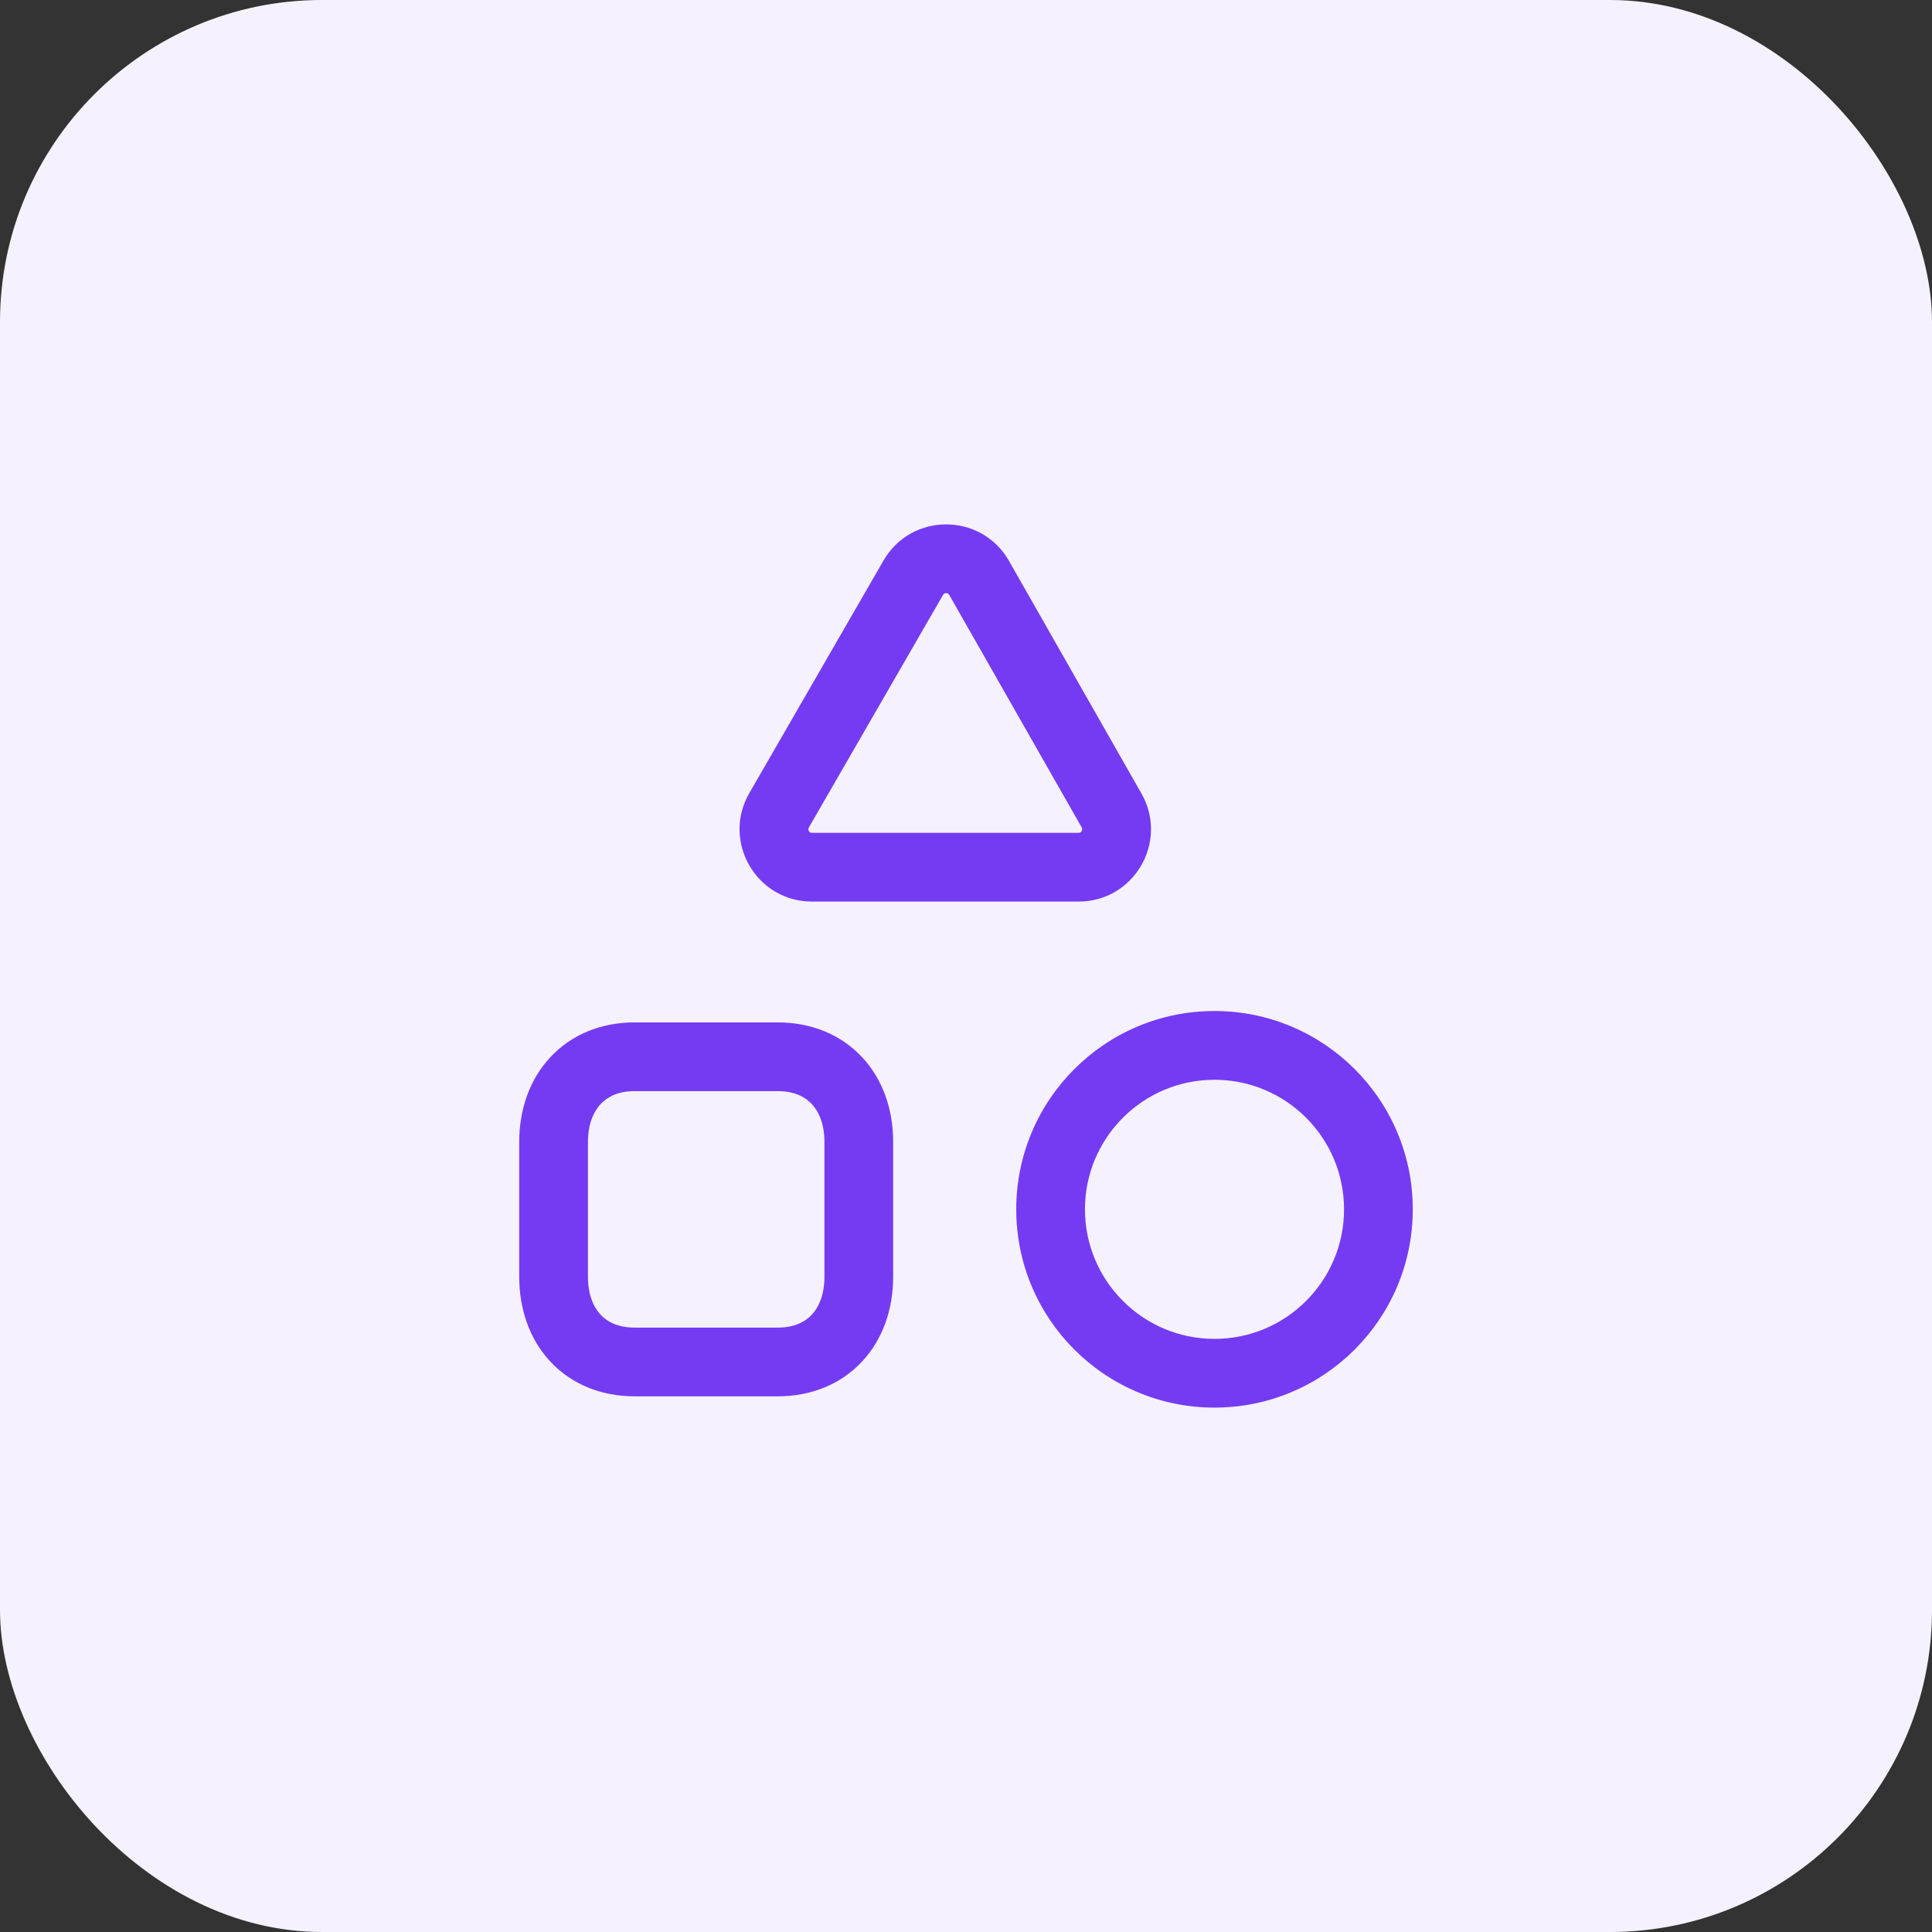
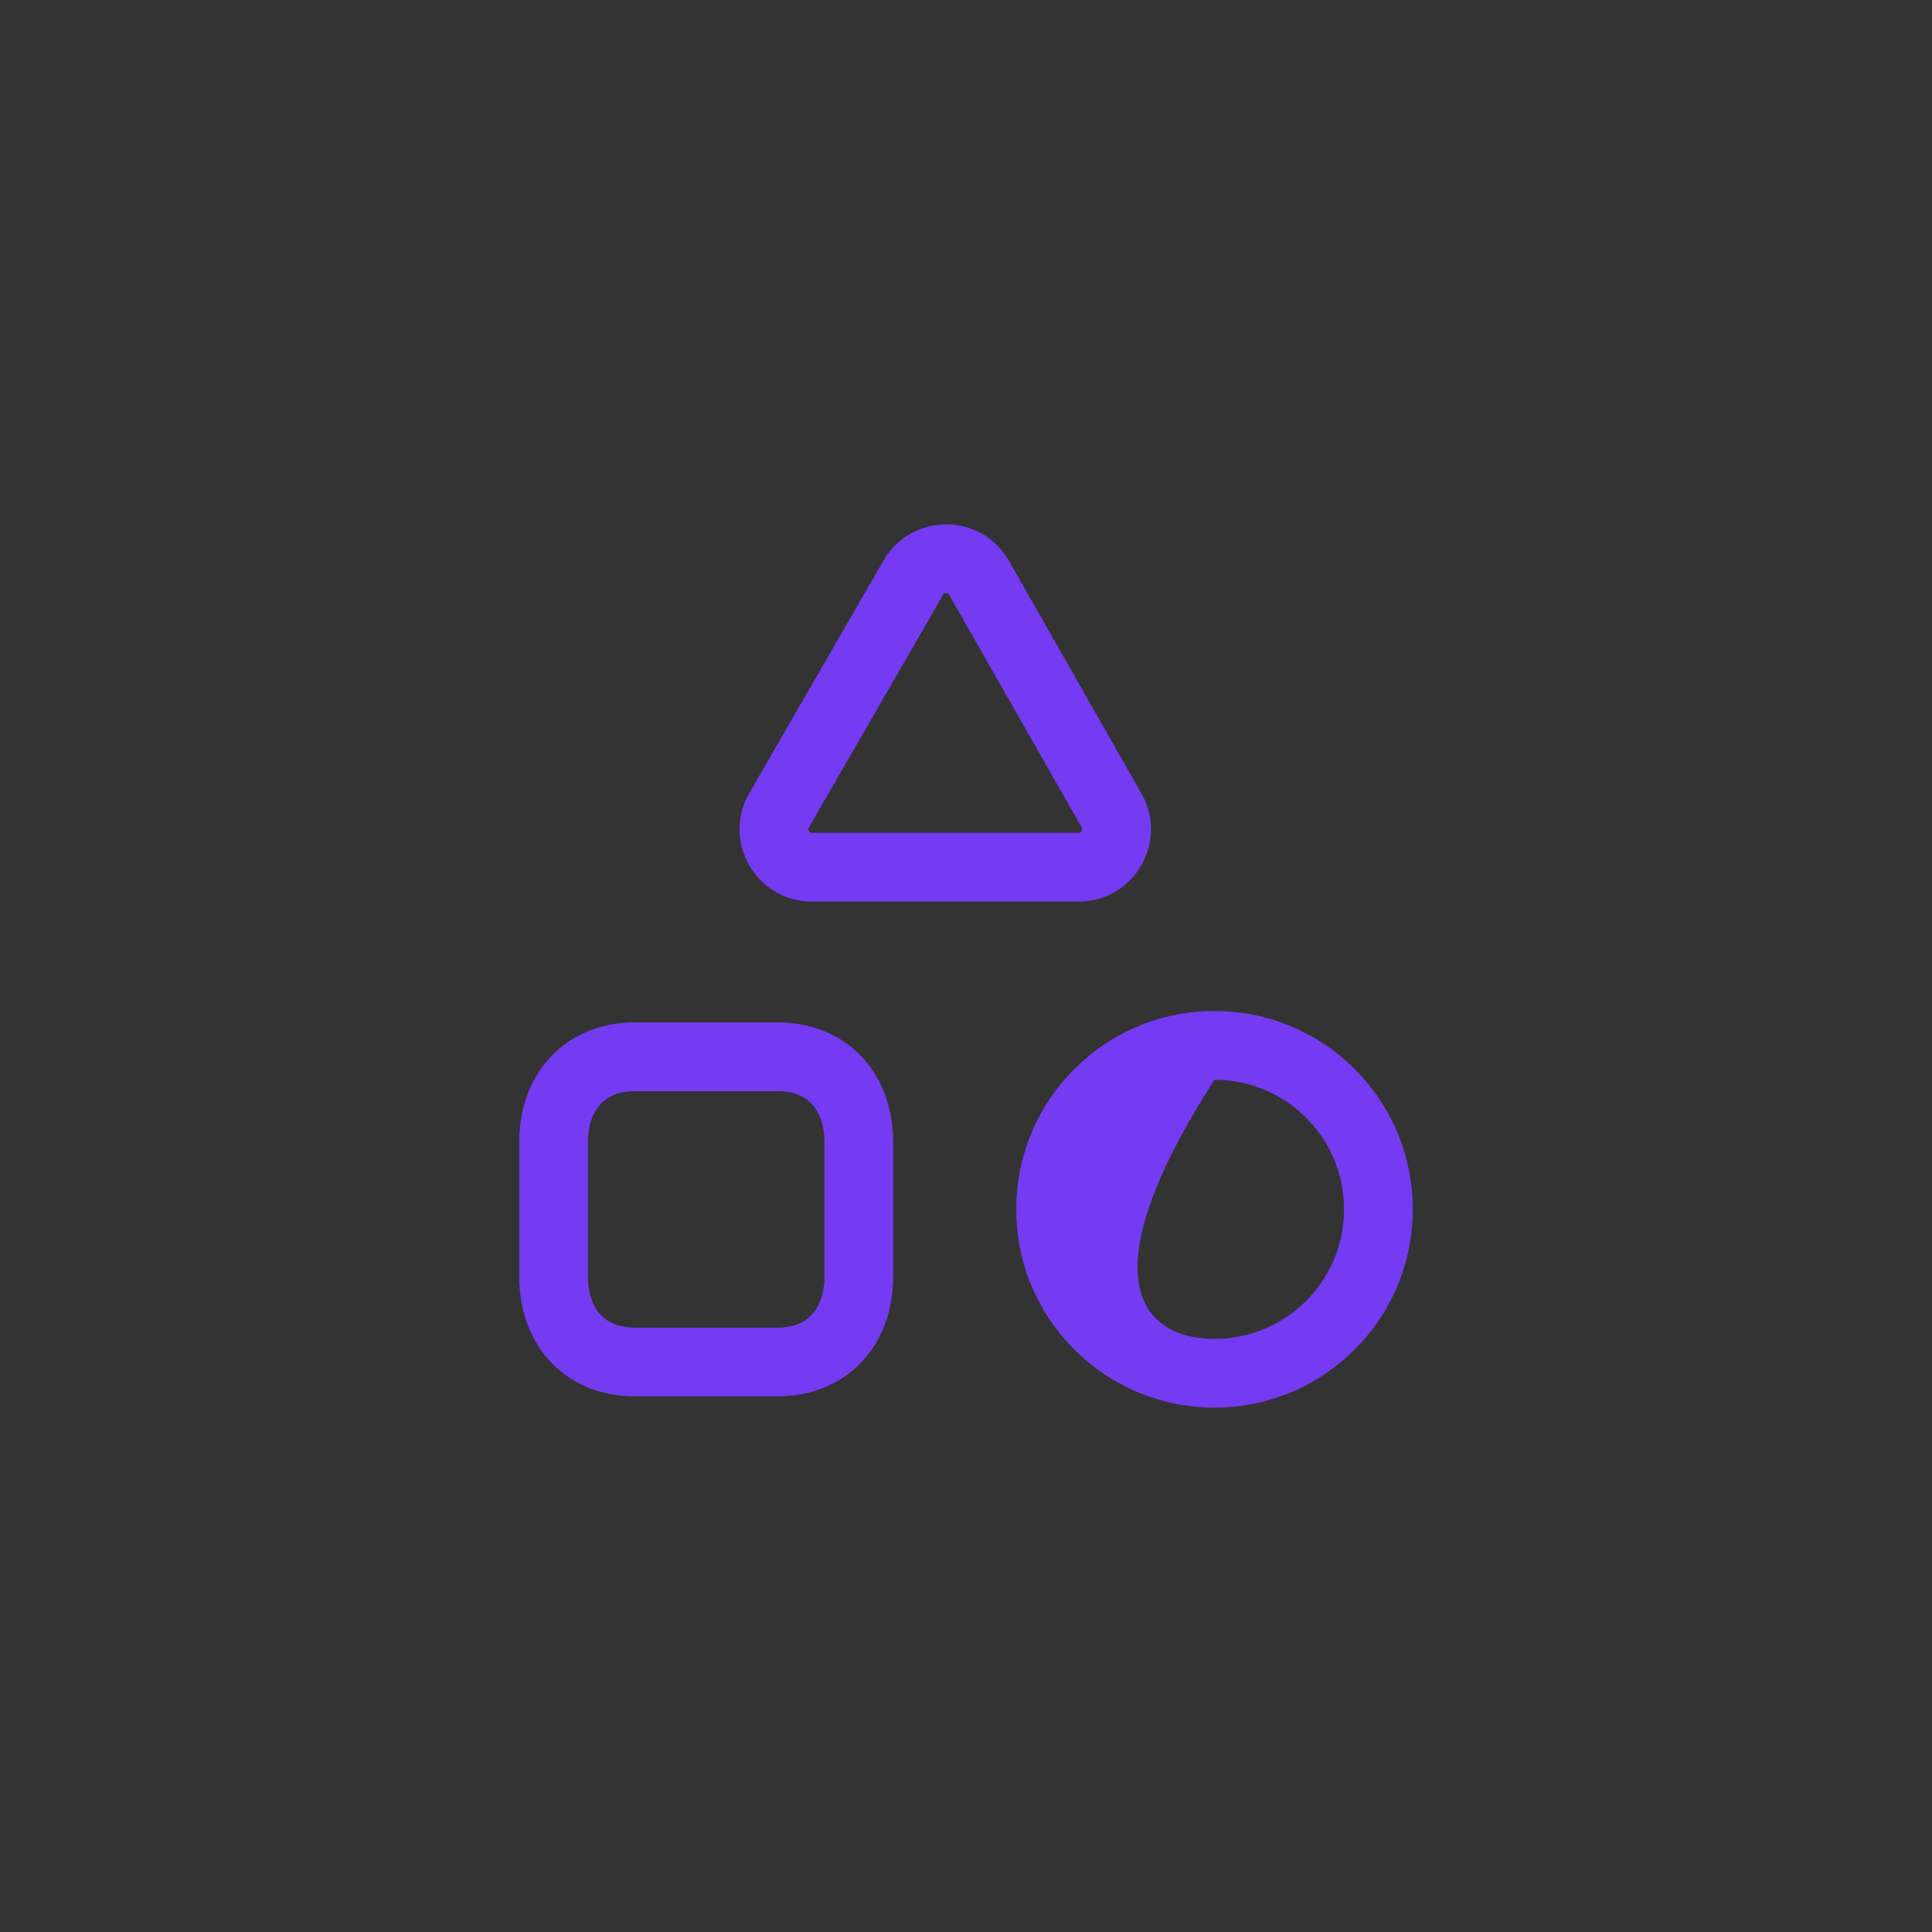
<svg xmlns="http://www.w3.org/2000/svg" width="80" height="80" viewBox="0 0 80 80" fill="none">
  <rect x="0" y="0" width="80" height="80" fill="#333333" stroke="none" />
-   <rect width="80" height="80" rx="13.333" fill="#F5F1FE" />
-   <path d="M50.29 41.864C54.825 41.865 58.5 45.541 58.5 50.076C58.5 54.61 54.824 58.286 50.29 58.286C45.757 58.286 42.08 54.61 42.08 50.076C42.08 45.541 45.756 41.864 50.29 41.864ZM32.203 42.335C33.589 42.335 34.821 42.835 35.699 43.778C36.567 44.709 36.984 45.959 36.984 47.286V52.866C36.984 54.194 36.567 55.444 35.699 56.376C34.821 57.319 33.589 57.819 32.203 57.819H26.282C24.895 57.819 23.662 57.319 22.784 56.376C21.917 55.444 21.5 54.193 21.5 52.866V47.286C21.5 45.957 21.92 44.708 22.788 43.777C23.666 42.835 24.897 42.335 26.282 42.335H32.203ZM50.29 44.711C47.329 44.711 44.926 47.112 44.926 50.076C44.926 53.038 47.328 55.44 50.29 55.44C53.252 55.44 55.654 53.038 55.654 50.076C55.654 47.112 53.252 44.711 50.29 44.711ZM26.282 45.181C25.602 45.181 25.155 45.412 24.87 45.718C24.574 46.035 24.346 46.549 24.346 47.286V52.866C24.346 53.605 24.573 54.121 24.868 54.437C25.151 54.742 25.599 54.973 26.282 54.973H32.203C32.886 54.973 33.333 54.742 33.617 54.437C33.911 54.121 34.138 53.605 34.138 52.866V47.286C34.138 46.548 33.911 46.034 33.617 45.718C33.333 45.413 32.886 45.181 32.203 45.181H26.282ZM36.584 23.211C37.741 21.21 40.632 21.216 41.779 23.224L47.264 32.856C48.401 34.85 46.963 37.332 44.664 37.332H33.621C31.316 37.332 29.877 34.837 31.027 32.842L36.584 23.211ZM39.177 24.561C39.146 24.56 39.12 24.568 39.101 24.578C39.087 24.586 39.068 24.601 39.048 24.636L33.493 34.264C33.474 34.298 33.471 34.321 33.471 34.338C33.471 34.358 33.478 34.385 33.493 34.412C33.509 34.439 33.529 34.458 33.546 34.468C33.56 34.477 33.582 34.486 33.621 34.486H44.664C44.703 34.486 44.724 34.477 44.738 34.468C44.756 34.458 44.775 34.44 44.791 34.413C44.806 34.386 44.813 34.359 44.813 34.339C44.813 34.322 44.811 34.299 44.792 34.265L39.307 24.636C39.287 24.601 39.268 24.587 39.253 24.579C39.235 24.569 39.209 24.561 39.177 24.561Z" fill="#753BF2" />
+   <path d="M50.29 41.864C54.825 41.865 58.5 45.541 58.5 50.076C58.5 54.61 54.824 58.286 50.29 58.286C45.757 58.286 42.08 54.61 42.08 50.076C42.08 45.541 45.756 41.864 50.29 41.864ZM32.203 42.335C33.589 42.335 34.821 42.835 35.699 43.778C36.567 44.709 36.984 45.959 36.984 47.286V52.866C36.984 54.194 36.567 55.444 35.699 56.376C34.821 57.319 33.589 57.819 32.203 57.819H26.282C24.895 57.819 23.662 57.319 22.784 56.376C21.917 55.444 21.5 54.193 21.5 52.866V47.286C21.5 45.957 21.92 44.708 22.788 43.777C23.666 42.835 24.897 42.335 26.282 42.335H32.203ZM50.29 44.711C44.926 53.038 47.328 55.44 50.29 55.44C53.252 55.44 55.654 53.038 55.654 50.076C55.654 47.112 53.252 44.711 50.29 44.711ZM26.282 45.181C25.602 45.181 25.155 45.412 24.87 45.718C24.574 46.035 24.346 46.549 24.346 47.286V52.866C24.346 53.605 24.573 54.121 24.868 54.437C25.151 54.742 25.599 54.973 26.282 54.973H32.203C32.886 54.973 33.333 54.742 33.617 54.437C33.911 54.121 34.138 53.605 34.138 52.866V47.286C34.138 46.548 33.911 46.034 33.617 45.718C33.333 45.413 32.886 45.181 32.203 45.181H26.282ZM36.584 23.211C37.741 21.21 40.632 21.216 41.779 23.224L47.264 32.856C48.401 34.85 46.963 37.332 44.664 37.332H33.621C31.316 37.332 29.877 34.837 31.027 32.842L36.584 23.211ZM39.177 24.561C39.146 24.56 39.12 24.568 39.101 24.578C39.087 24.586 39.068 24.601 39.048 24.636L33.493 34.264C33.474 34.298 33.471 34.321 33.471 34.338C33.471 34.358 33.478 34.385 33.493 34.412C33.509 34.439 33.529 34.458 33.546 34.468C33.56 34.477 33.582 34.486 33.621 34.486H44.664C44.703 34.486 44.724 34.477 44.738 34.468C44.756 34.458 44.775 34.44 44.791 34.413C44.806 34.386 44.813 34.359 44.813 34.339C44.813 34.322 44.811 34.299 44.792 34.265L39.307 24.636C39.287 24.601 39.268 24.587 39.253 24.579C39.235 24.569 39.209 24.561 39.177 24.561Z" fill="#753BF2" />
</svg>